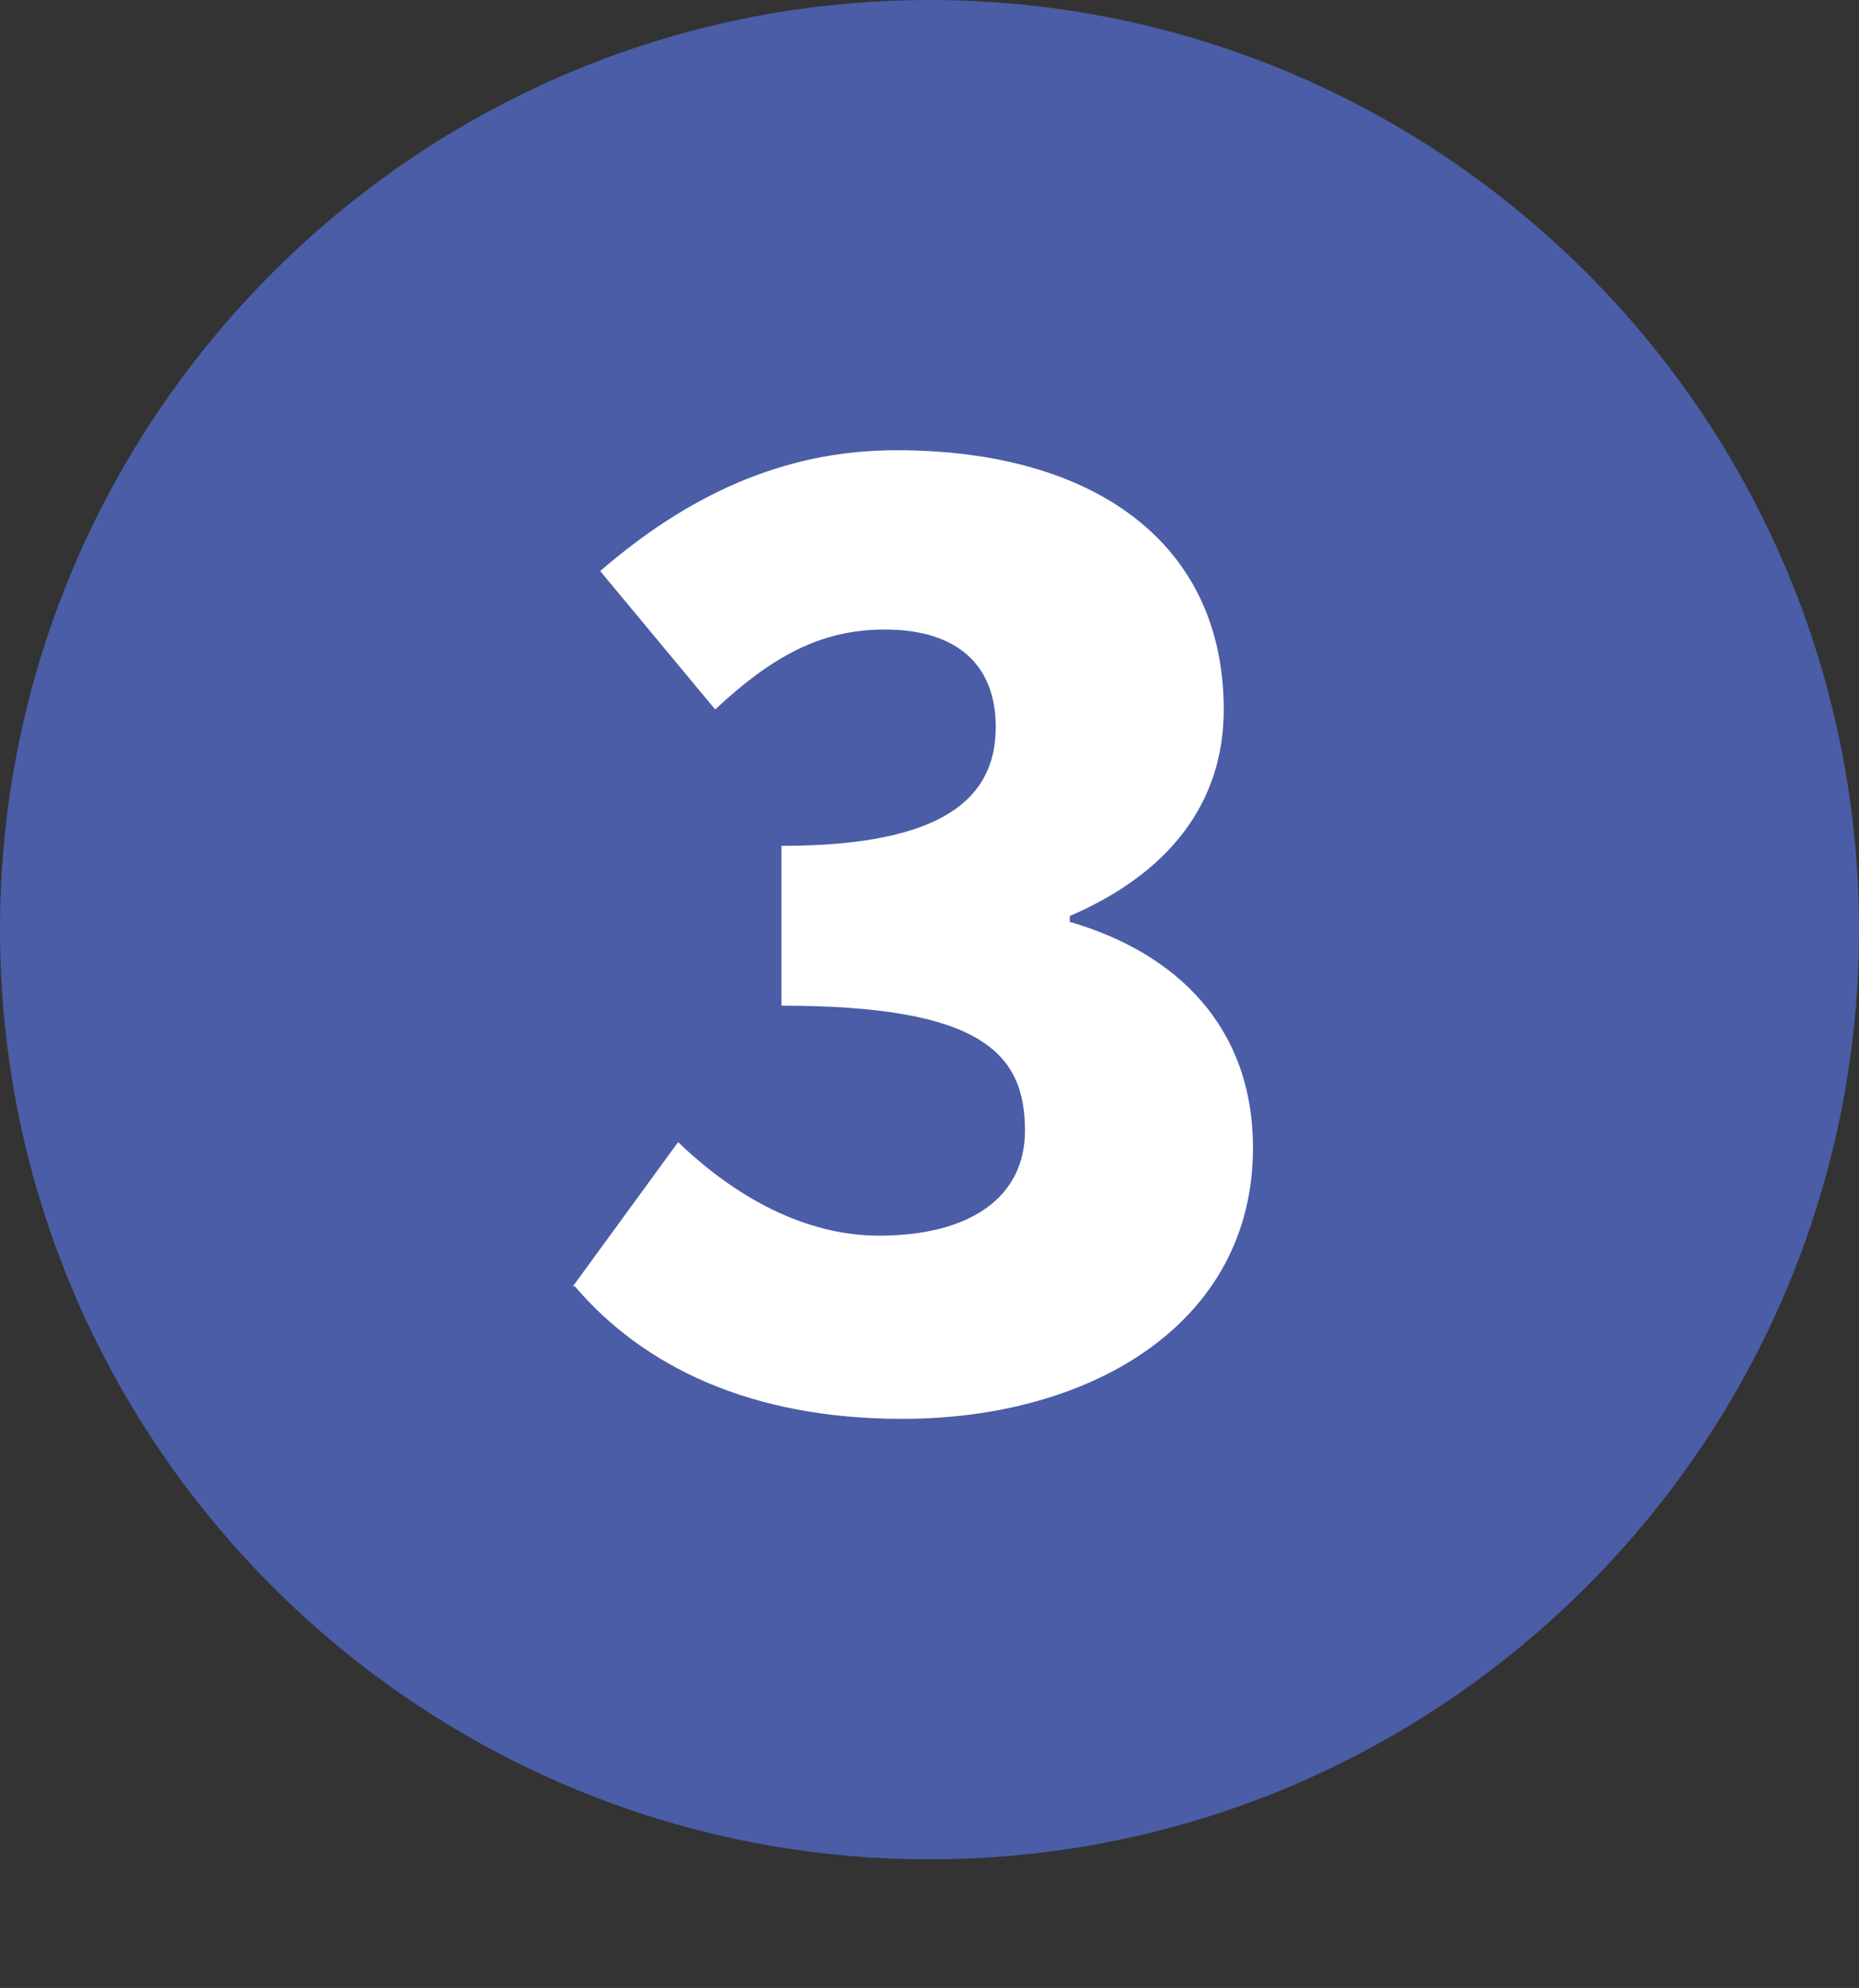
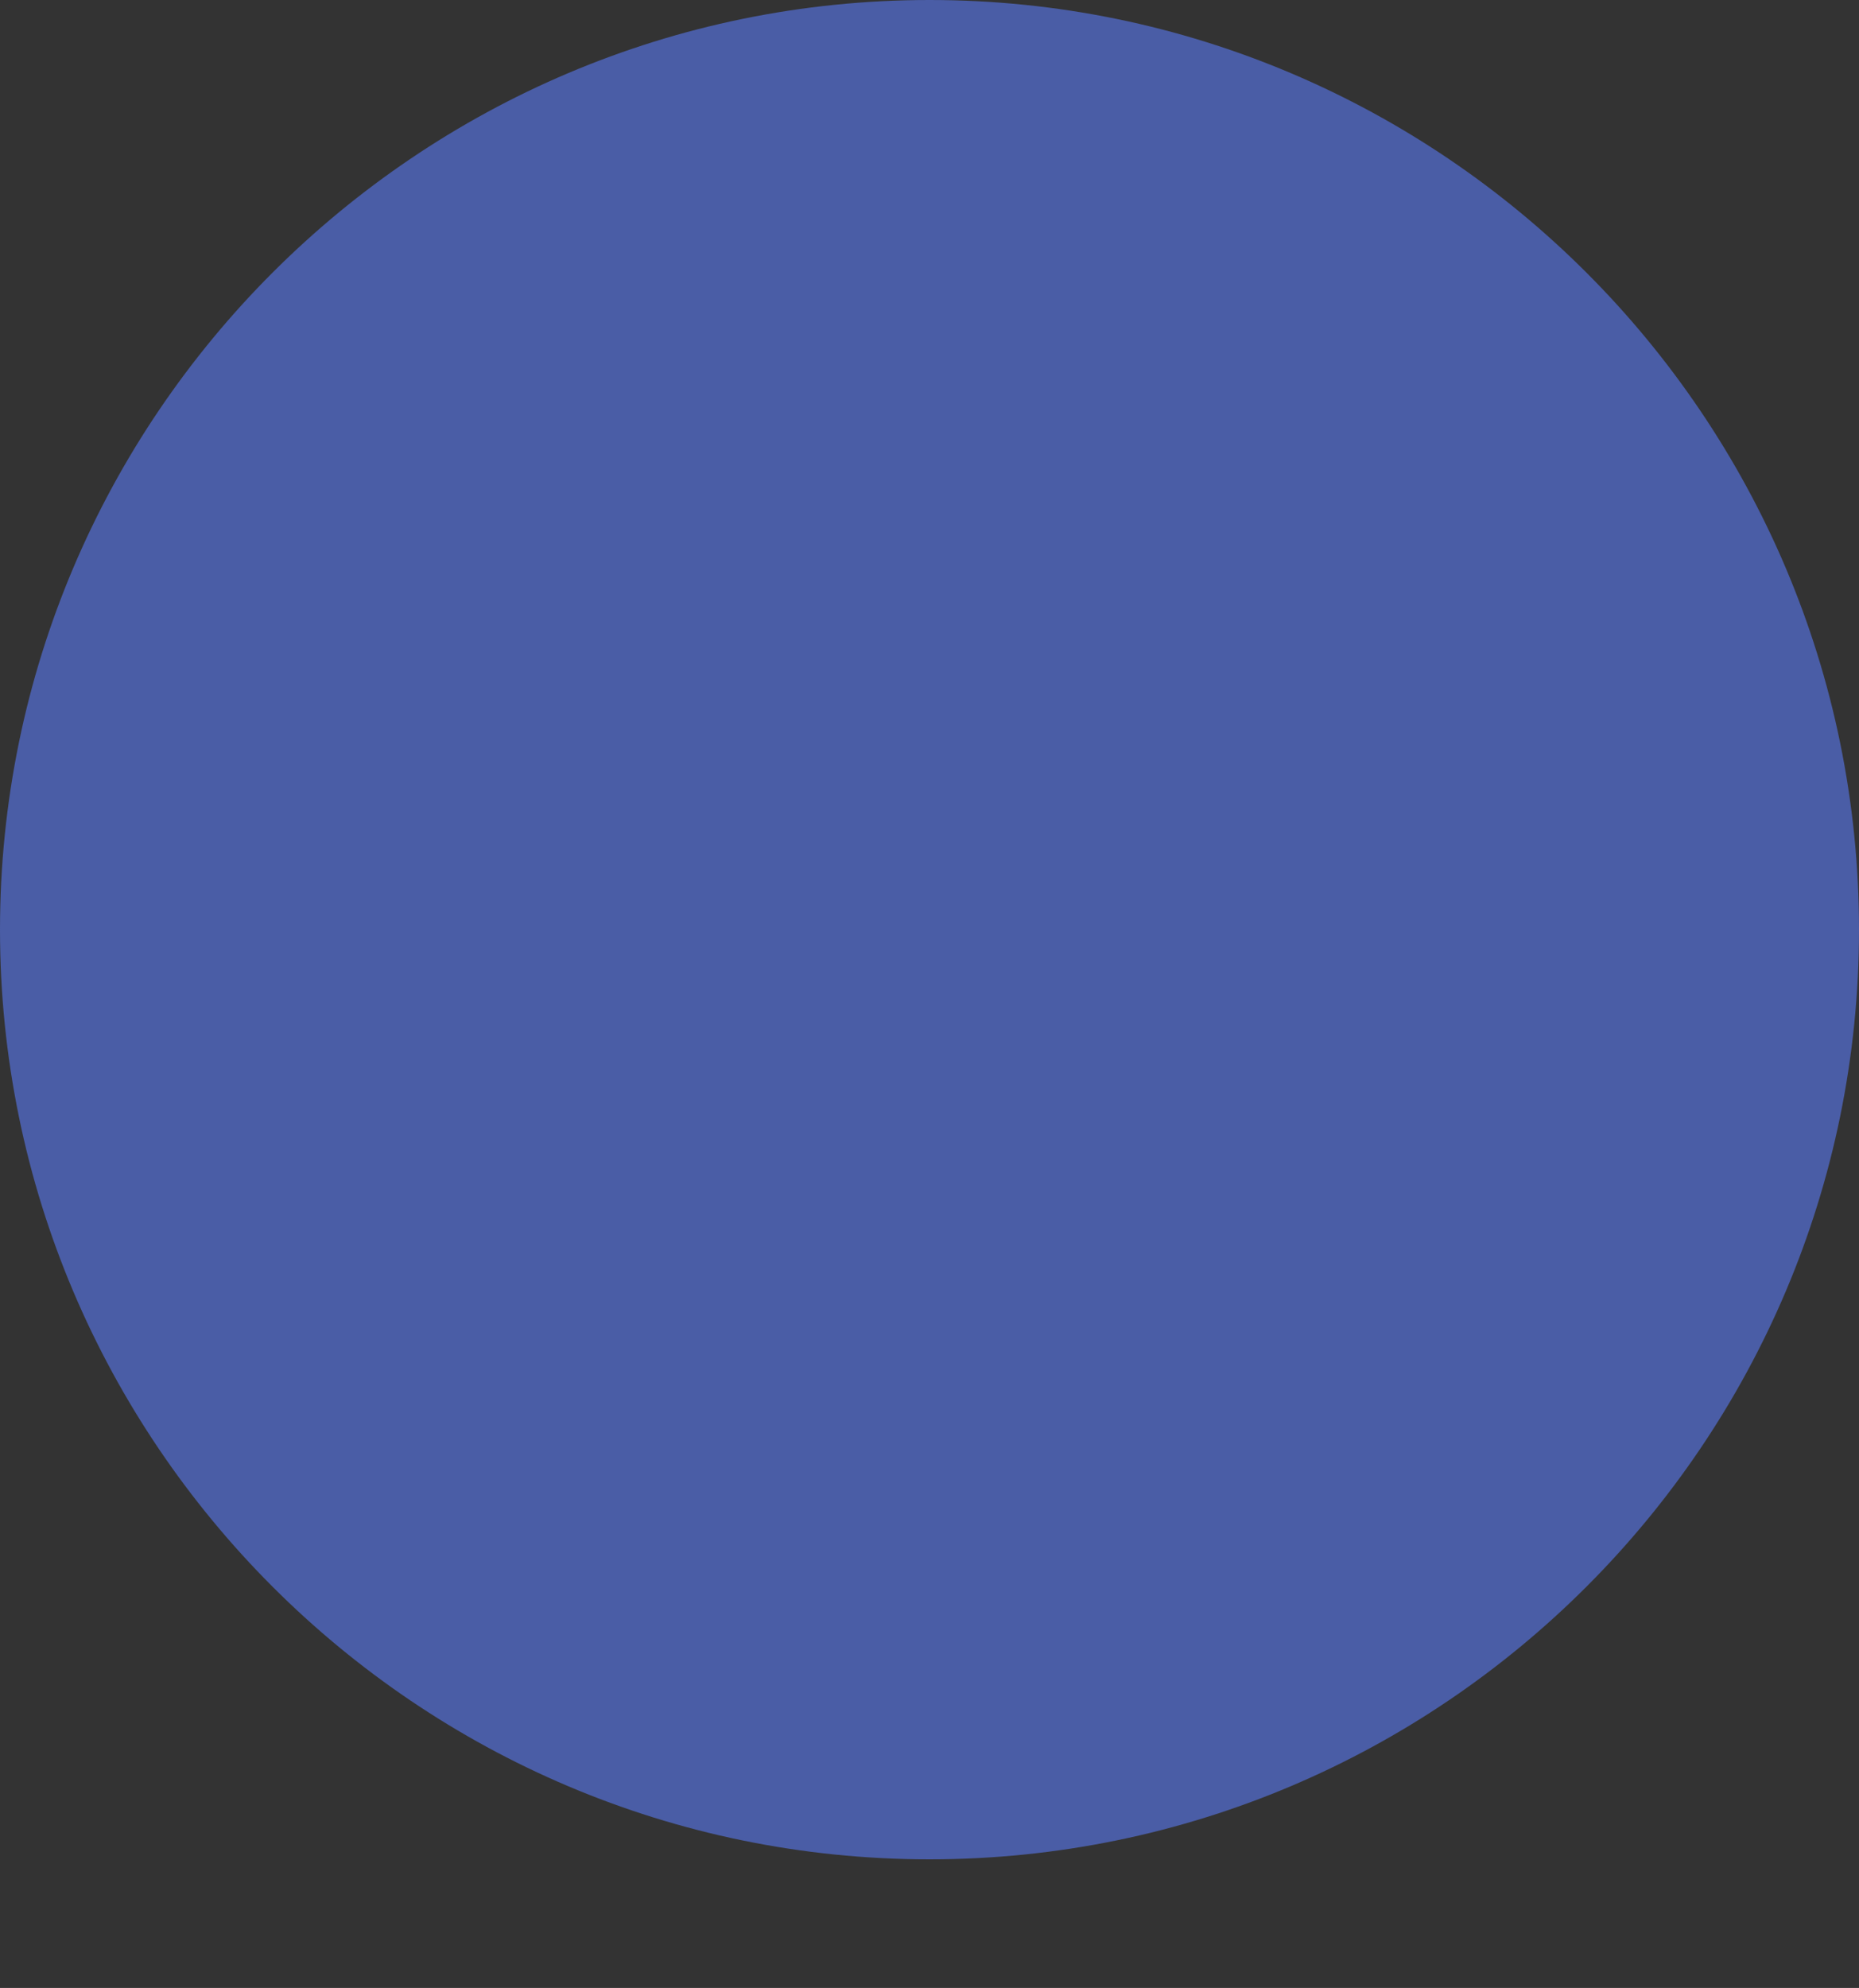
<svg xmlns="http://www.w3.org/2000/svg" id="Calque_1" viewBox="0 0 9.54 10.2">
  <rect x="0" y="0" width="9.54" height="10.2" fill="#333333" stroke="none" />
  <defs>
    <style>.cls-1{fill:#fff;}.cls-2{fill:#4a5da6;}</style>
  </defs>
  <path class="cls-2" d="M9.54,4.77c0,2.63-2.14,4.77-4.77,4.77S0,7.4,0,4.77,2.14,0,4.77,0s4.77,2.14,4.77,4.77" />
-   <path class="cls-1" d="M2.94,6.6l.54-.74c.29,.28,.65,.48,1.03,.48,.46,0,.75-.19,.75-.54,0-.4-.23-.64-1.25-.64v-.82c.84,0,1.1-.25,1.1-.61,0-.32-.2-.5-.57-.5-.33,0-.58,.14-.87,.41l-.59-.71c.44-.38,.93-.62,1.52-.62,1.02,0,1.68,.48,1.68,1.33,0,.48-.28,.84-.79,1.06v.03c.55,.16,.94,.54,.94,1.16,0,.9-.83,1.39-1.8,1.39-.78,0-1.33-.27-1.68-.68Z" />
</svg>